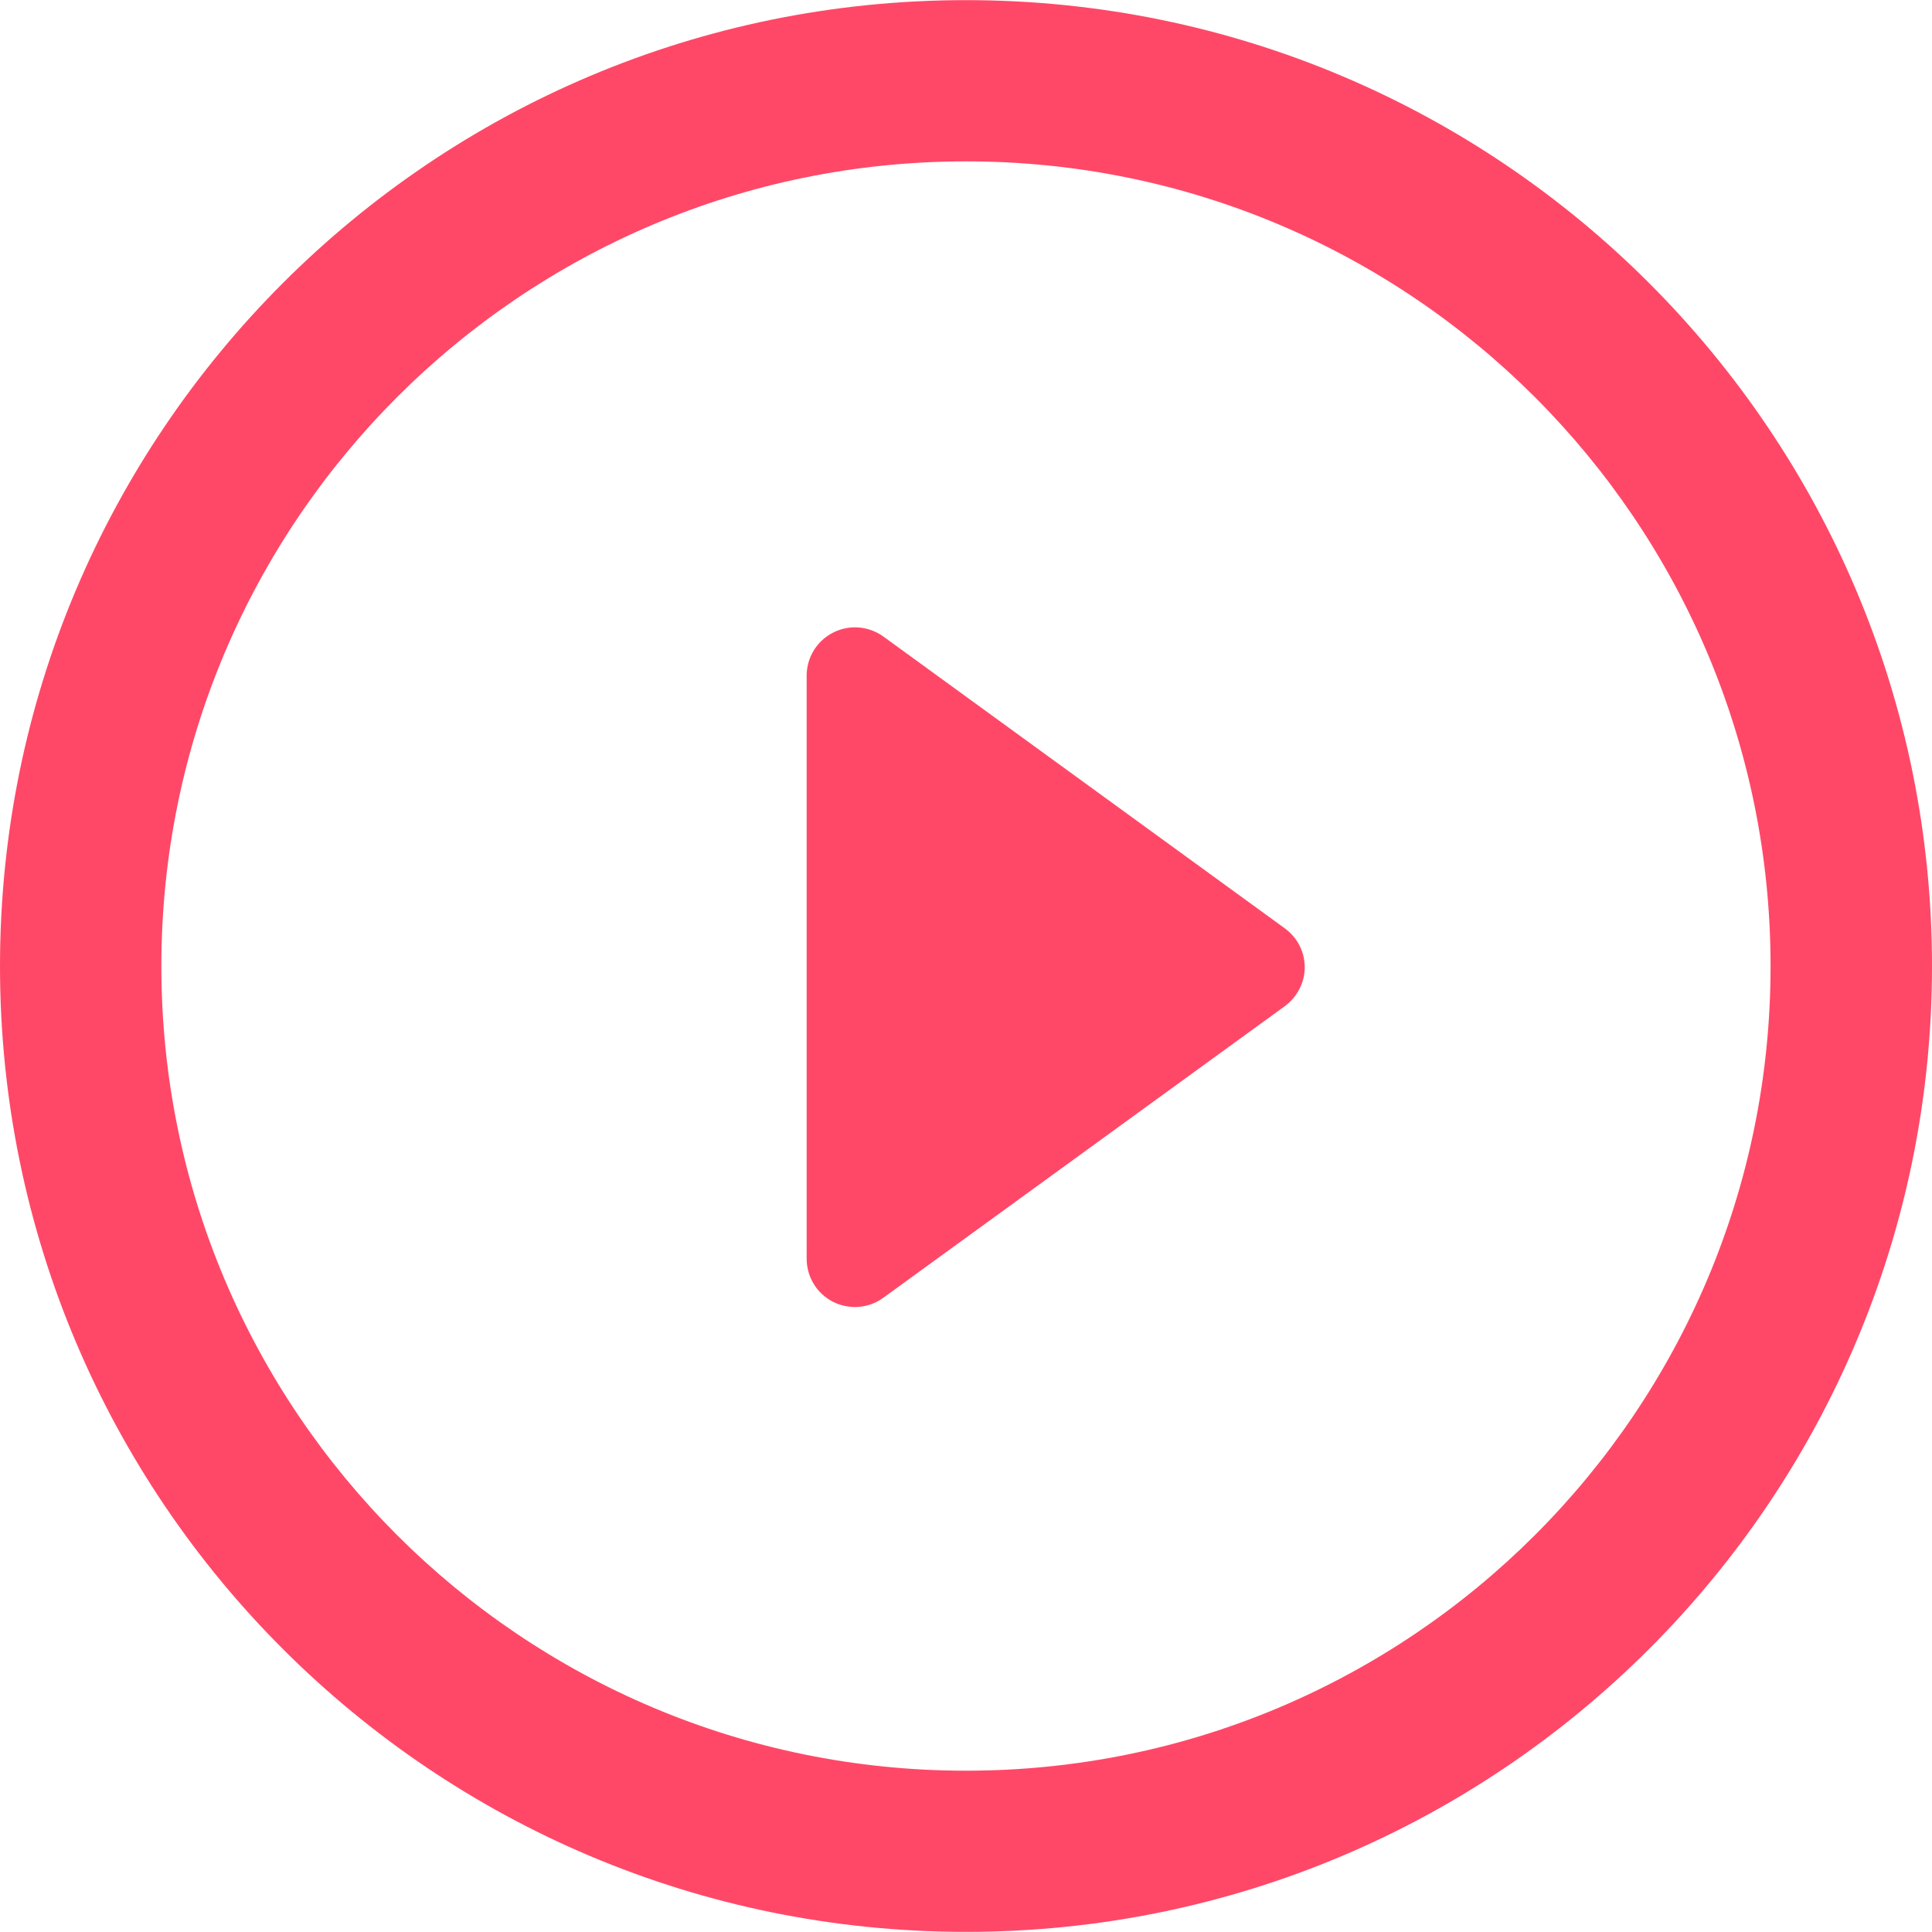
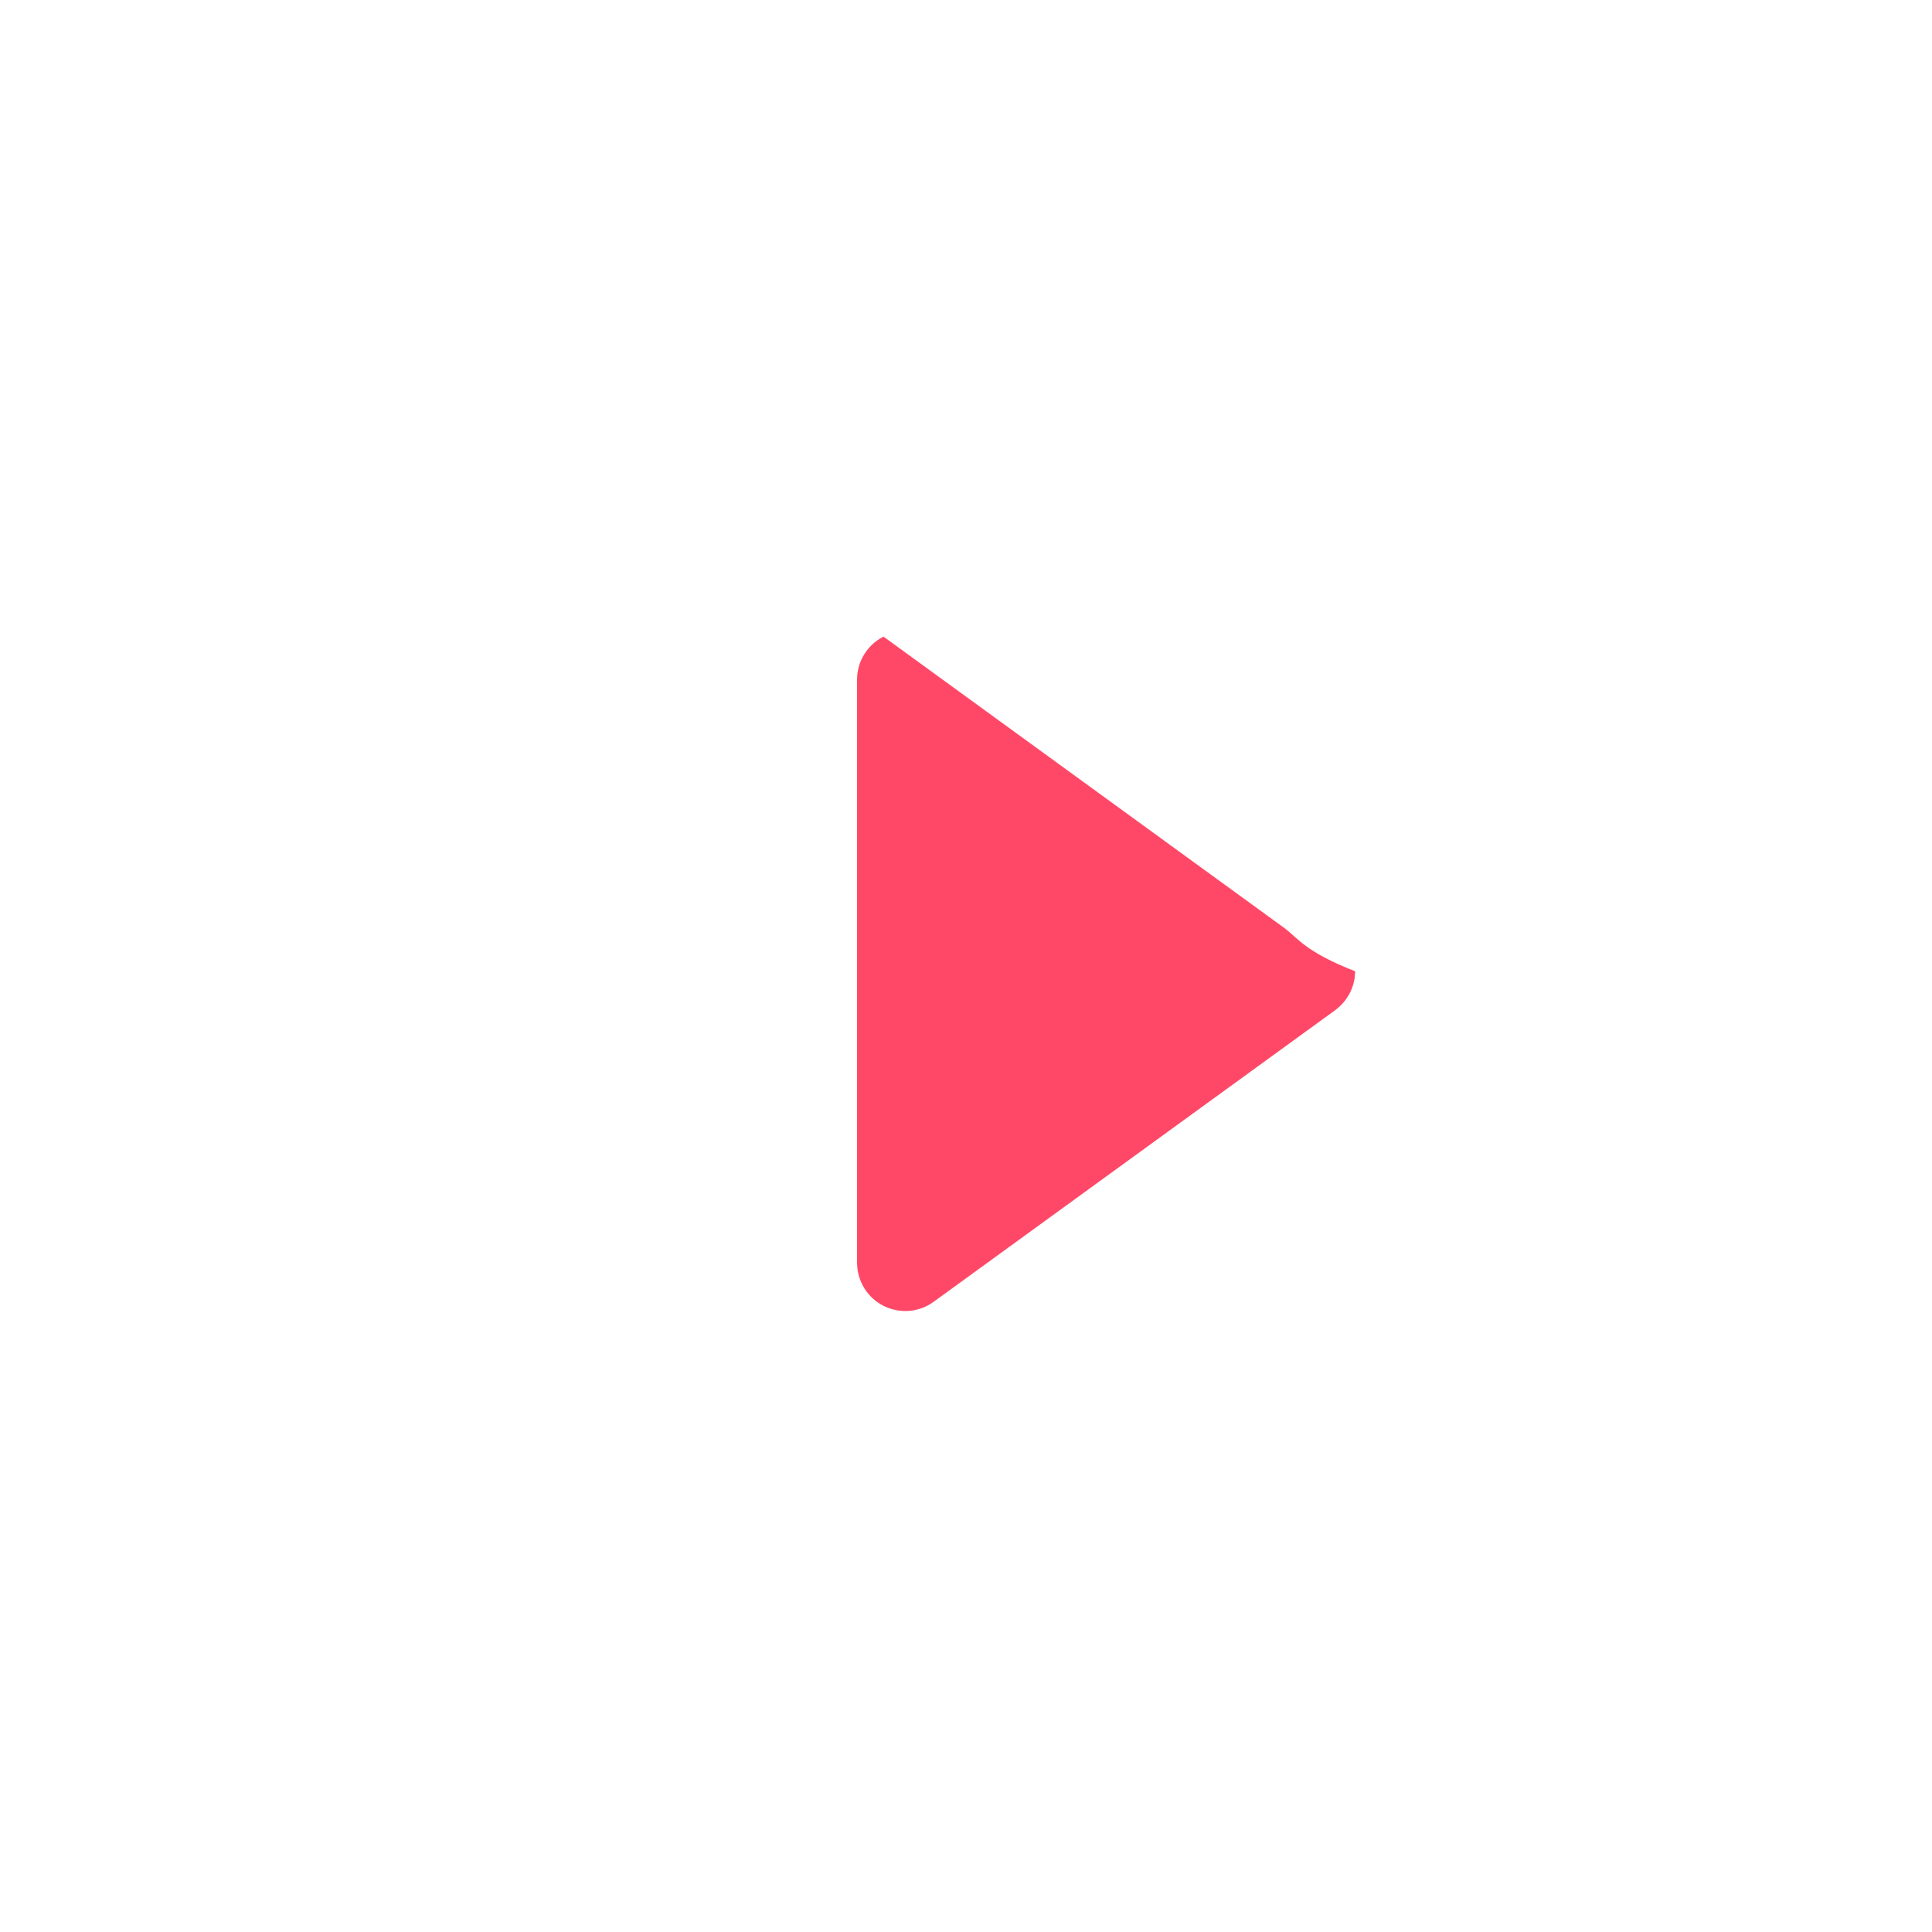
<svg xmlns="http://www.w3.org/2000/svg" version="1.1" id="Capa_1" x="0px" y="0px" viewBox="0 0 30.051 30.051" style="enable-background:new 0 0 30.051 30.051;" xml:space="preserve">
  <g>
-     <path fill="#ff4867" d="M19.982,14.438l-6.24-4.536c-0.229-0.166-0.533-0.191-0.784-0.062c-0.253,0.128-0.411,0.388-0.411,0.669v9.069   c0,0.284,0.158,0.543,0.411,0.671c0.107,0.054,0.224,0.081,0.342,0.081c0.154,0,0.31-0.049,0.442-0.146l6.24-4.532   c0.197-0.145,0.312-0.369,0.312-0.607C20.295,14.803,20.177,14.58,19.982,14.438z" />
-     <path fill="#ff4867" d="M15.026,0.002C6.726,0.002,0,6.728,0,15.028c0,8.297,6.726,15.021,15.026,15.021c8.298,0,15.025-6.725,15.025-15.021   C30.052,6.728,23.324,0.002,15.026,0.002z M15.026,27.542c-6.912,0-12.516-5.601-12.516-12.514c0-6.91,5.604-12.518,12.516-12.518   c6.911,0,12.514,5.607,12.514,12.518C27.541,21.941,21.937,27.542,15.026,27.542z" />
+     <path fill="#ff4867" d="M19.982,14.438l-6.24-4.536c-0.253,0.128-0.411,0.388-0.411,0.669v9.069   c0,0.284,0.158,0.543,0.411,0.671c0.107,0.054,0.224,0.081,0.342,0.081c0.154,0,0.31-0.049,0.442-0.146l6.24-4.532   c0.197-0.145,0.312-0.369,0.312-0.607C20.295,14.803,20.177,14.58,19.982,14.438z" />
  </g>
</svg>